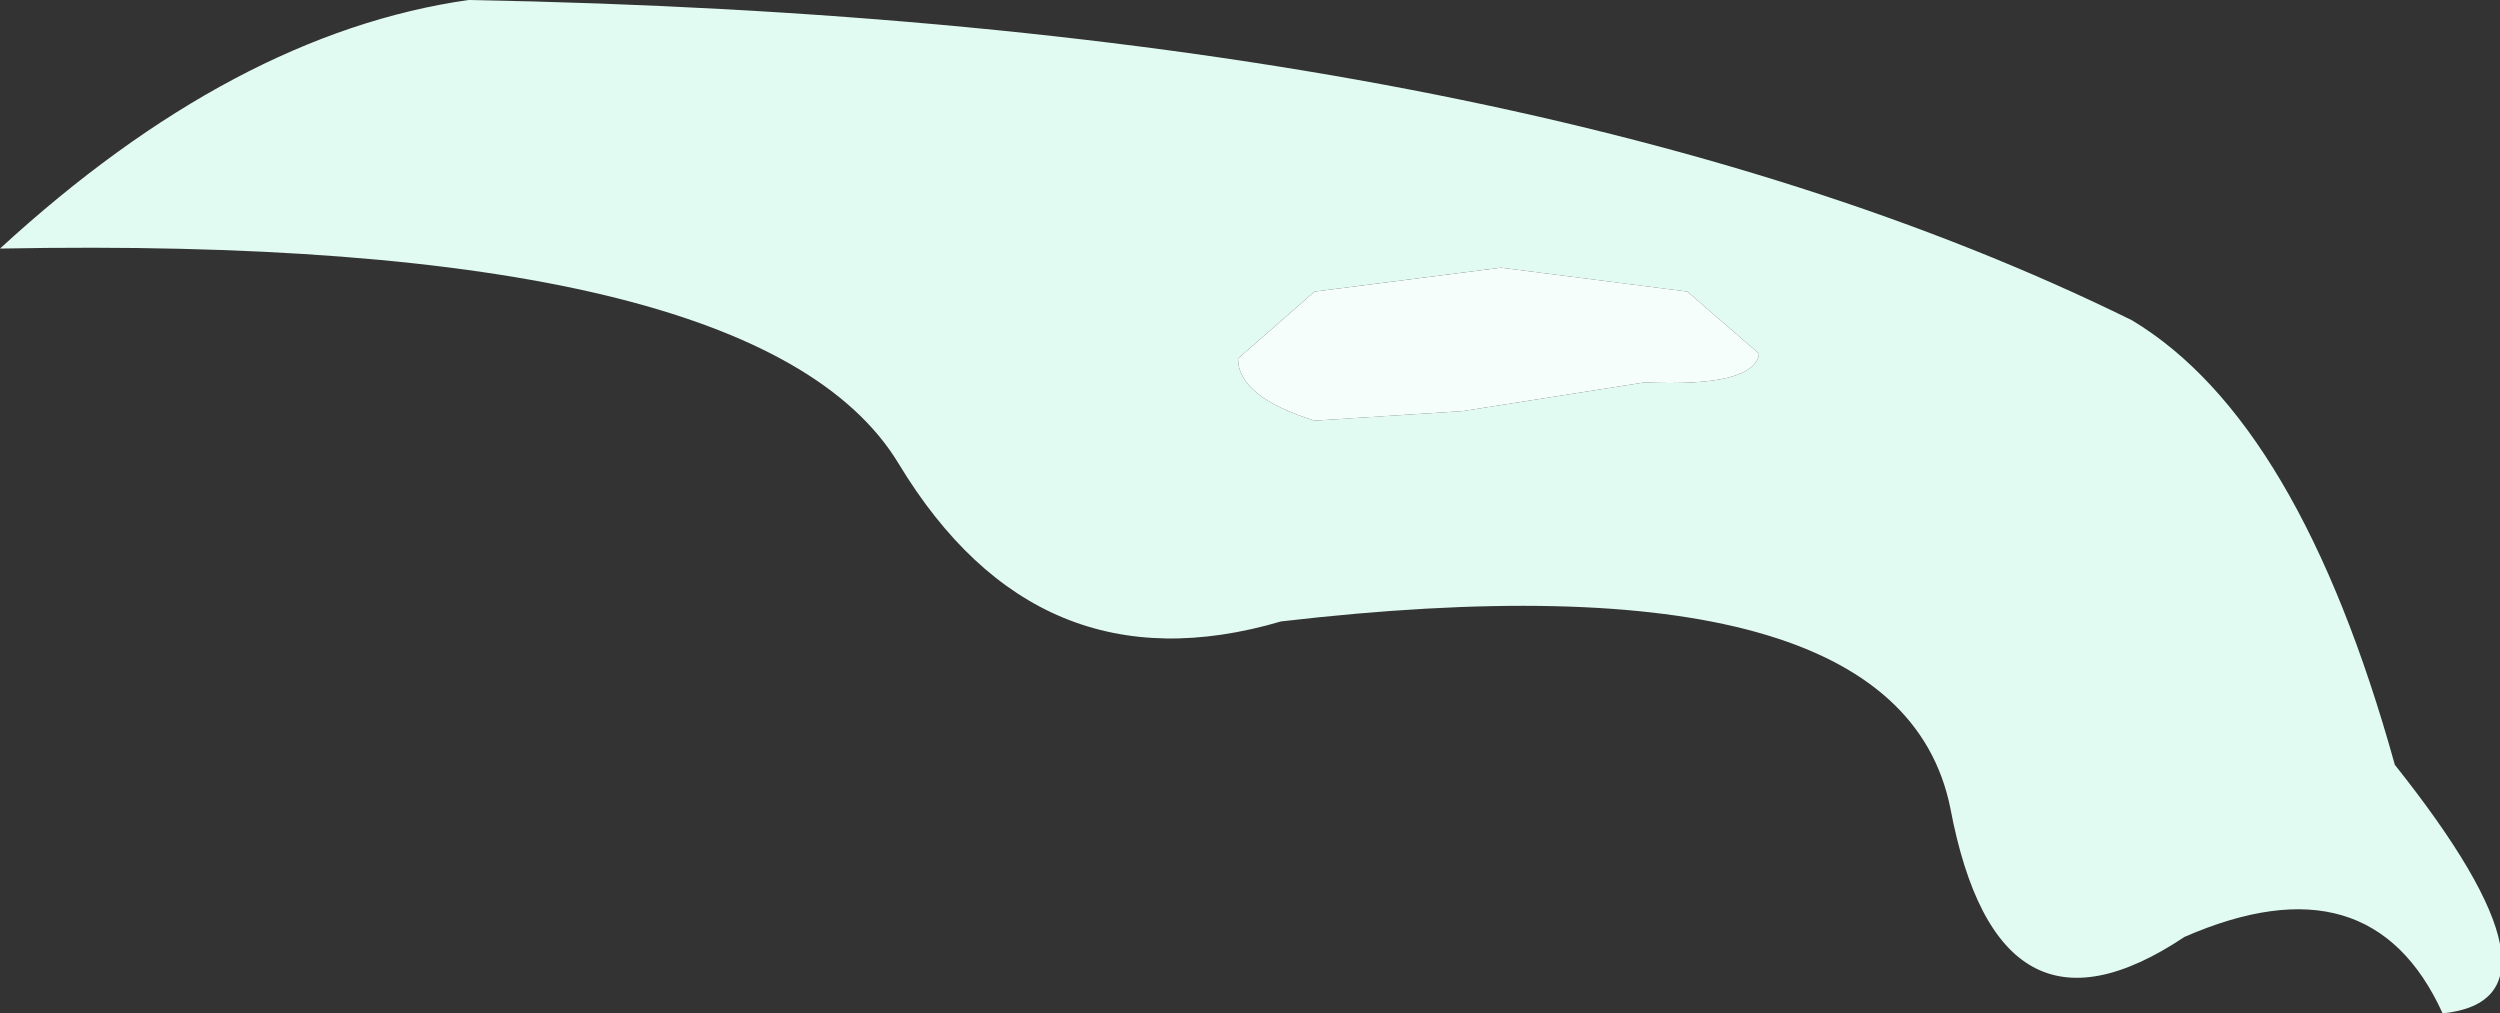
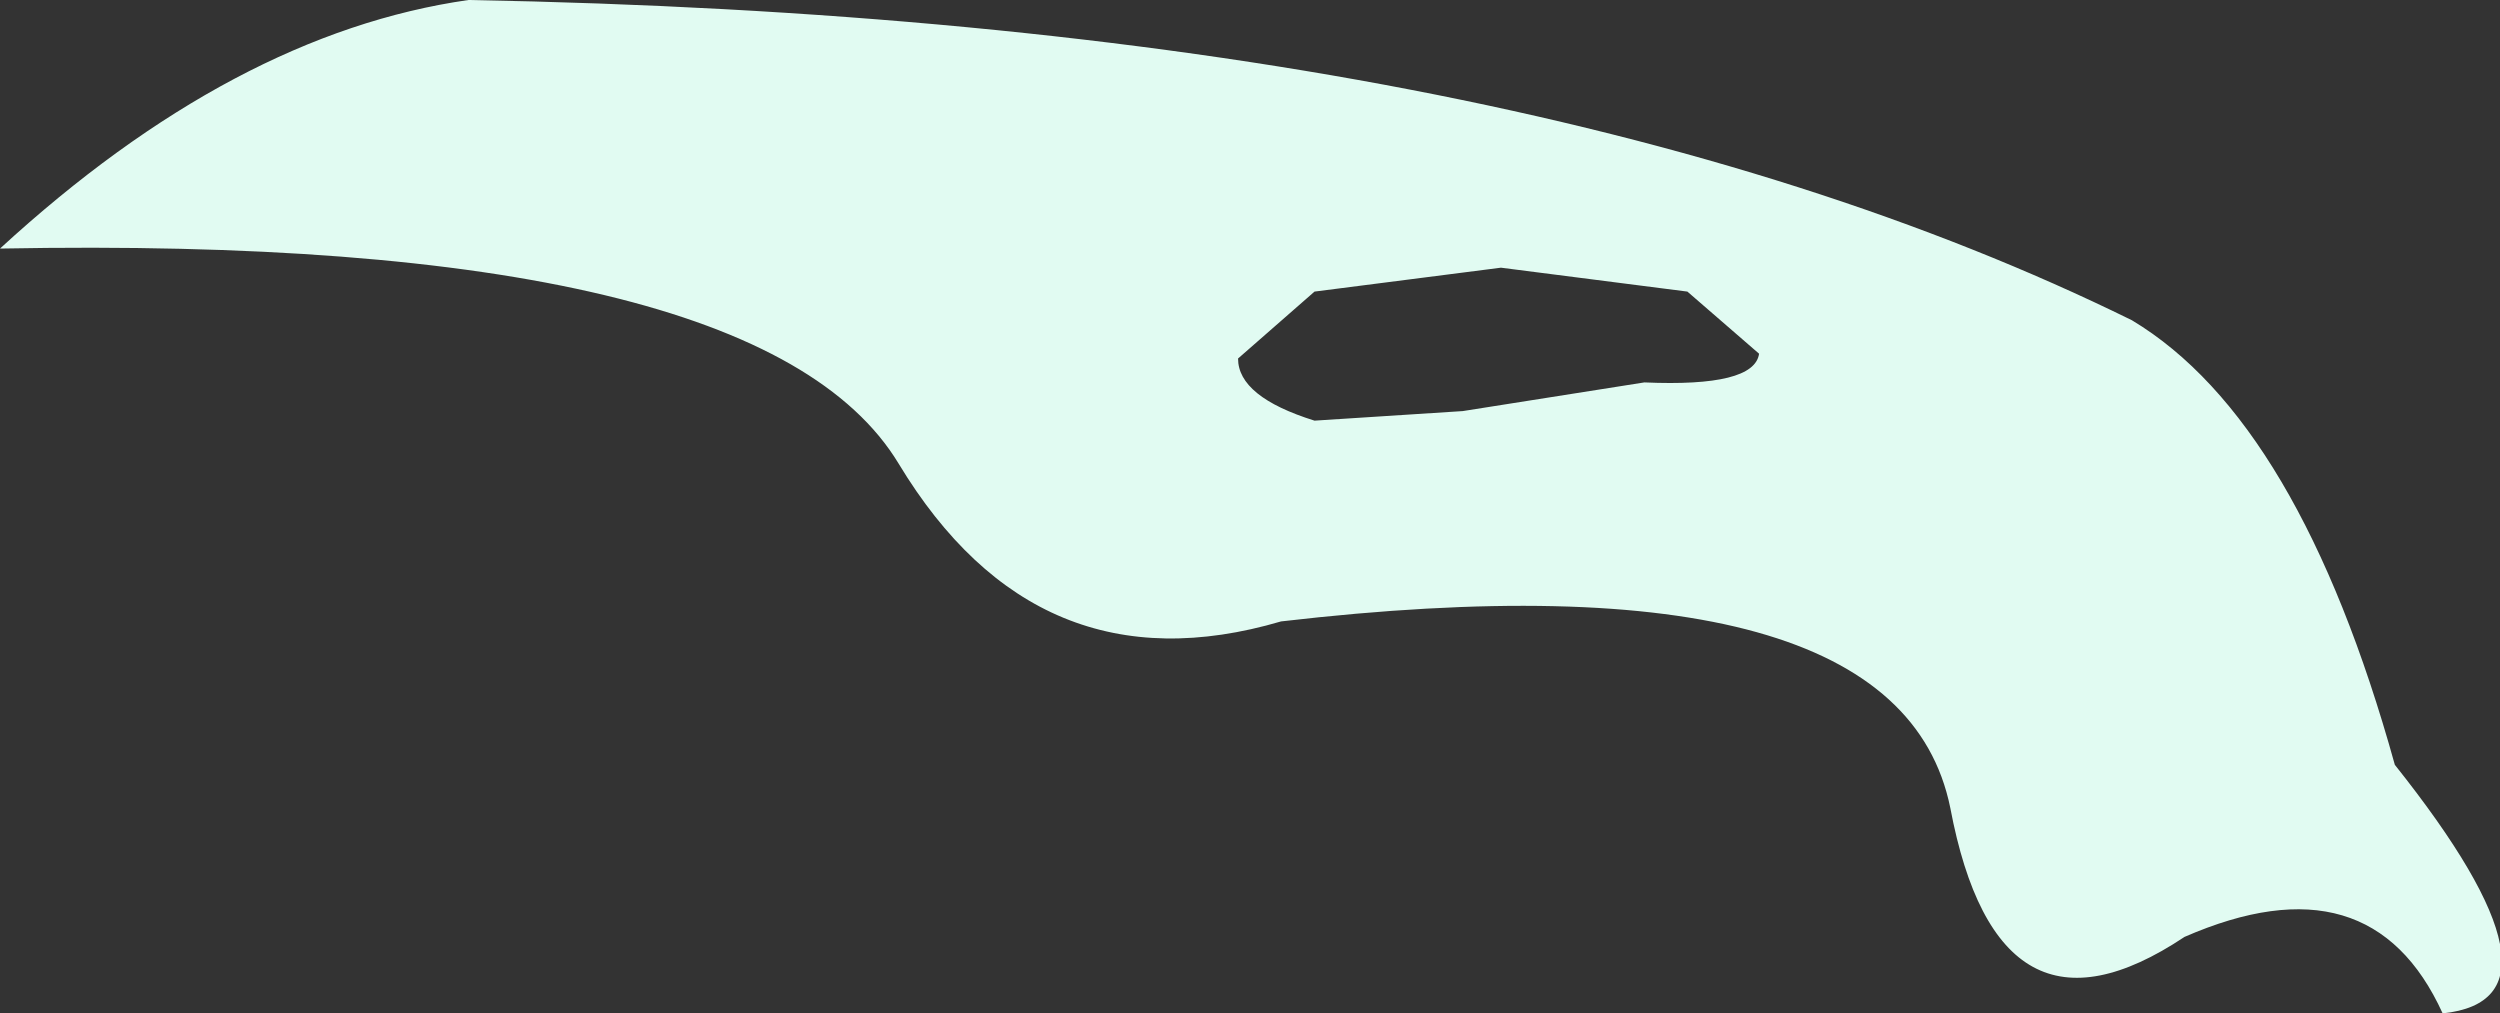
<svg xmlns="http://www.w3.org/2000/svg" height="10.6px" width="26.15px">
  <rect width="100%" height="100%" fill="#333333" stroke="none" />
  <g transform="matrix(1.0, 0.0, 0.0, 1.0, 13.1, 5.3)">
    <path d="M0.65 -0.9 L2.2 -1.0 4.1 -1.3 Q5.25 -1.25 5.3 -1.6 L4.55 -2.25 2.6 -2.5 0.65 -2.25 -0.15 -1.55 Q-0.15 -1.15 0.65 -0.9 M-3.7 -0.45 Q-5.15 -2.85 -13.1 -2.7 -10.65 -4.95 -8.2 -5.3 2.8 -5.1 9.2 -1.95 10.95 -0.9 11.95 2.7 13.9 5.15 12.45 5.3 11.7 3.65 9.75 4.5 7.8 5.8 7.3 3.15 6.75 0.45 0.3 1.2 -2.25 1.95 -3.7 -0.45" fill="#e1fbf2" fill-rule="evenodd" stroke="none" />
-     <path d="M0.65 -0.9 Q-0.15 -1.15 -0.15 -1.55 L0.65 -2.25 2.6 -2.5 4.55 -2.25 5.3 -1.6 Q5.25 -1.25 4.1 -1.3 L2.2 -1.0 0.65 -0.9" fill="#f5fefb" fill-rule="evenodd" stroke="none" />
  </g>
</svg>